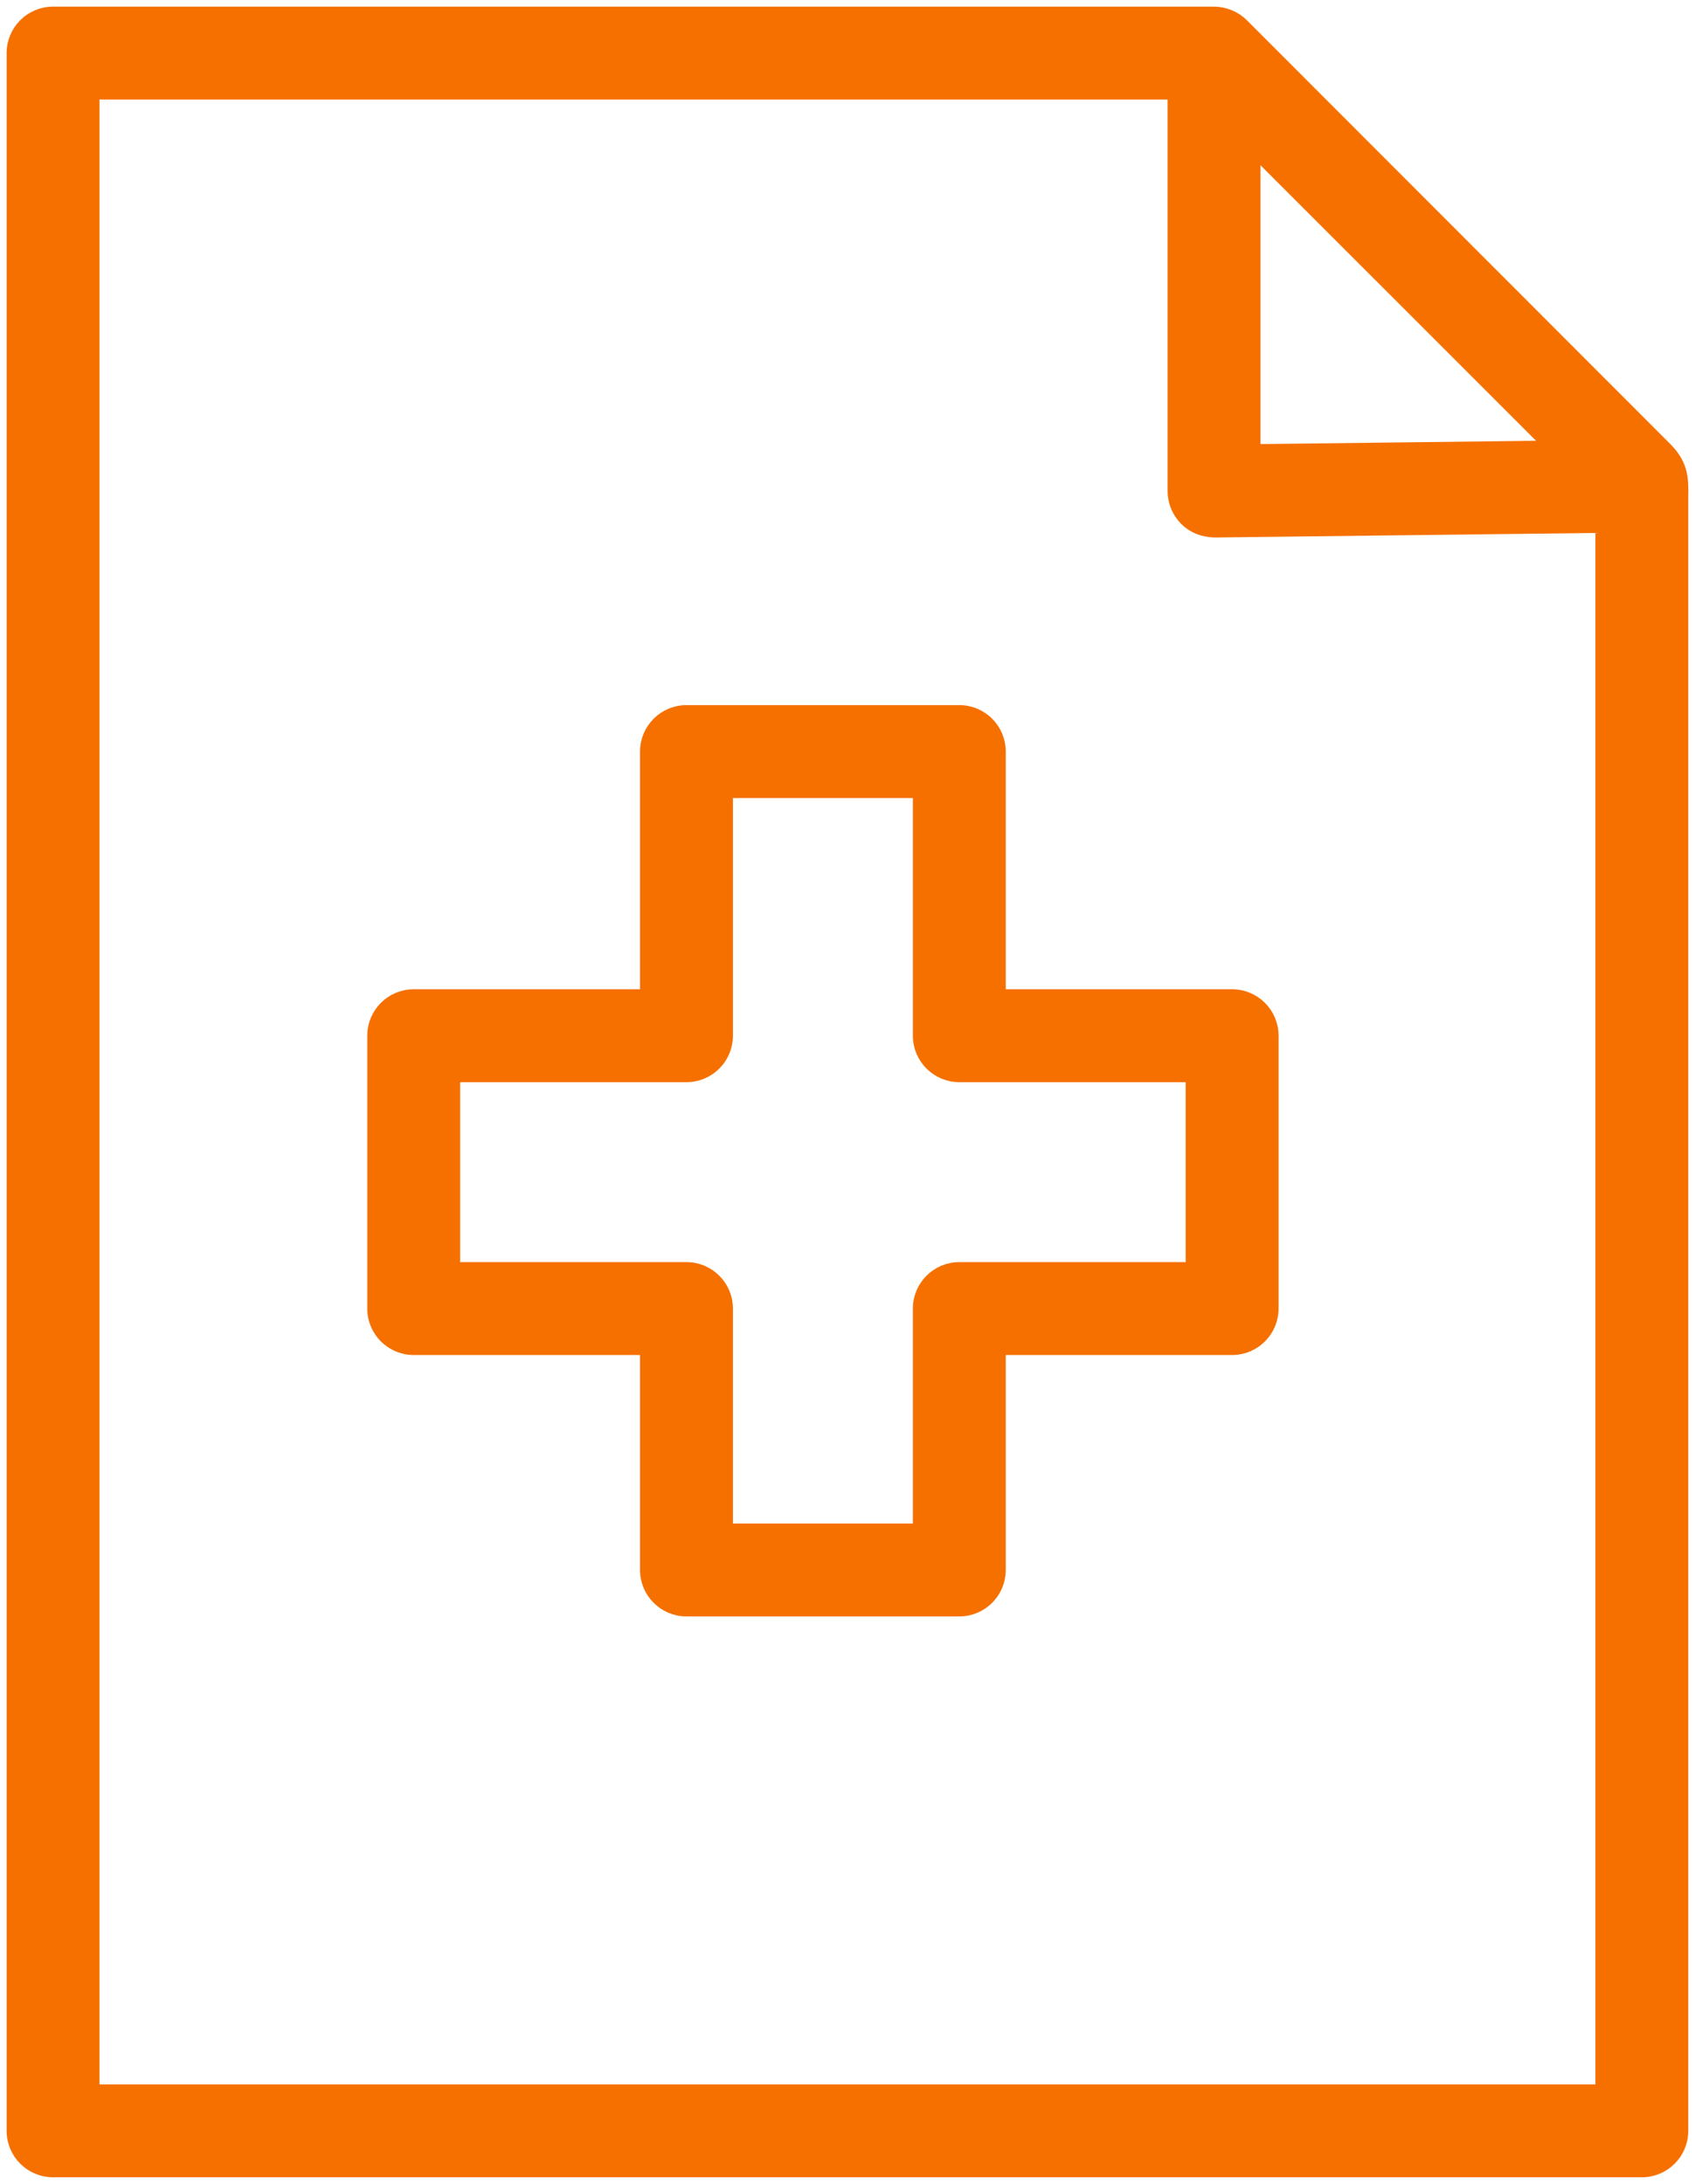
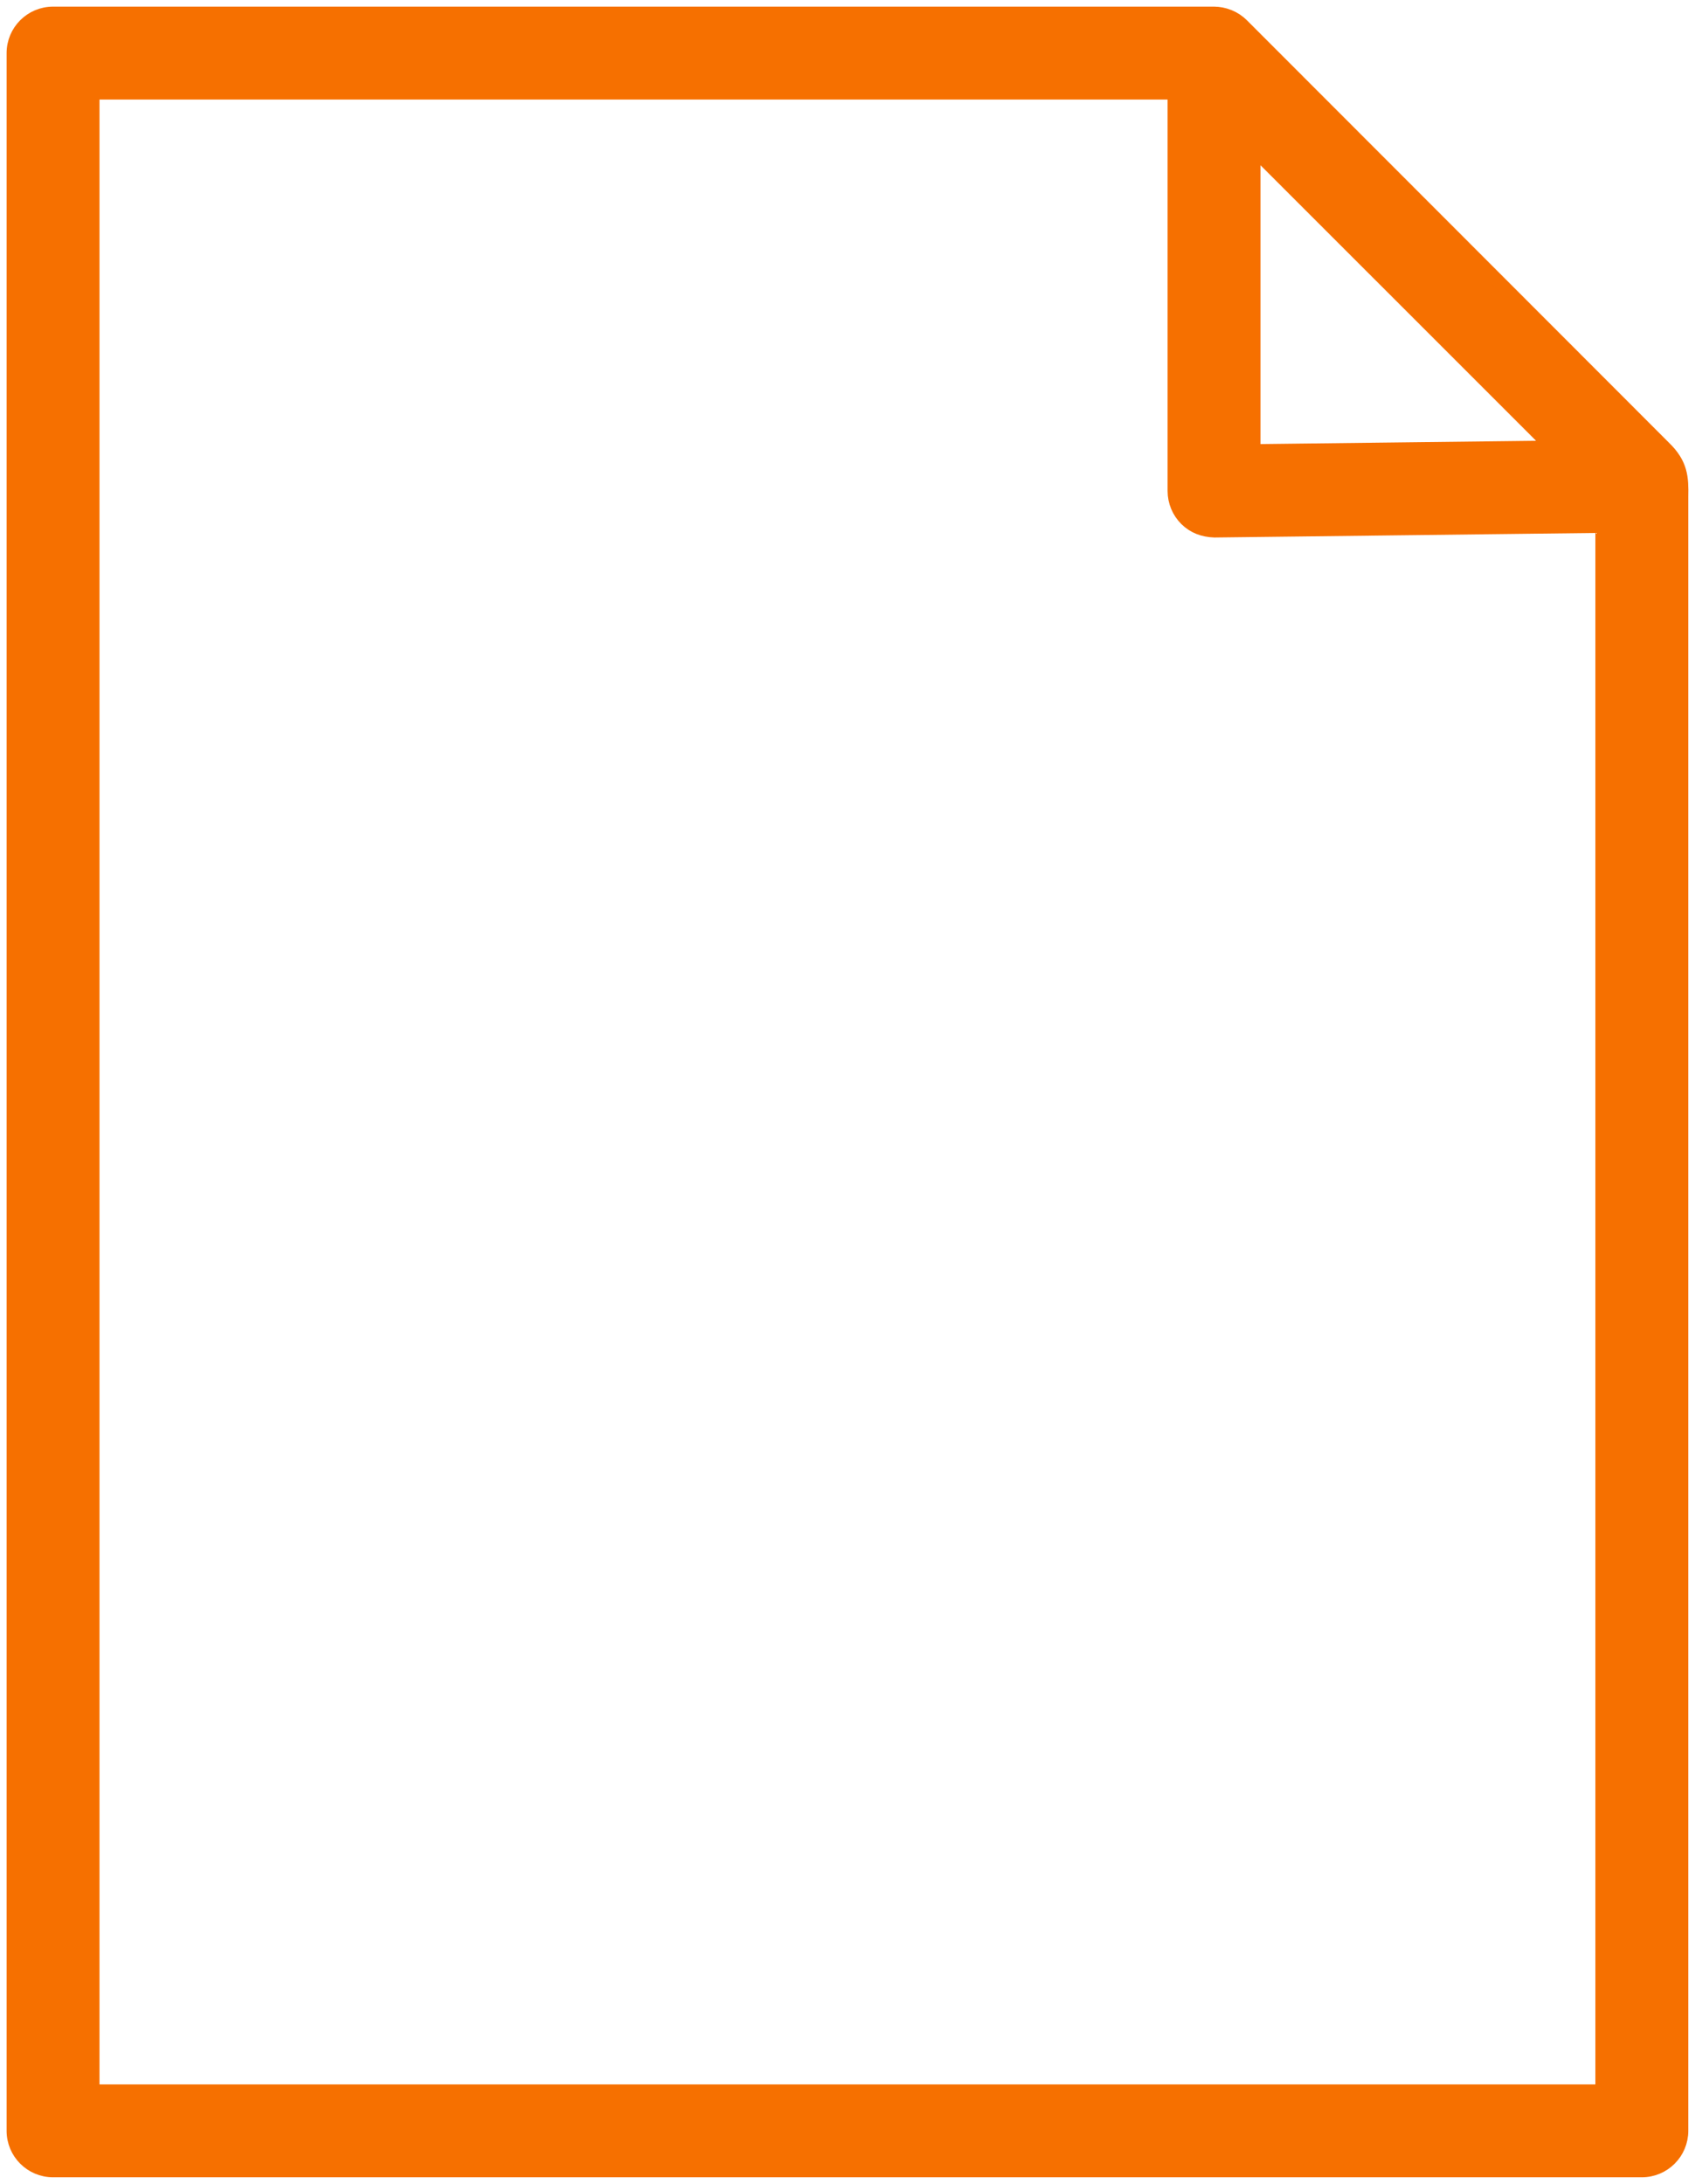
<svg xmlns="http://www.w3.org/2000/svg" viewBox="5966.665 4959.035 63.866 82.282" width="63.866" height="82.282" data-guides="{&quot;vertical&quot;:[],&quot;horizontal&quot;:[]}">
  <path fill="#f67000" stroke="#f67000" fill-opacity="1" stroke-width="0.5" stroke-opacity="1" color="rgb(51, 51, 51)" fill-rule="evenodd" font-size-adjust="none" id="tSvg1865ae334ce" title="Path 9" d="M 6029.375 4975.893 C 6024.074 4970.587 6018.773 4965.282 6013.471 4959.976C 6013.331 4959.836 6013.163 4959.725 6012.979 4959.649C 6012.972 4959.647 6012.964 4959.644 6012.956 4959.642C 6012.783 4959.572 6012.597 4959.536 6012.409 4959.535C 5997.828 4959.535 5983.246 4959.535 5968.664 4959.535C 5967.836 4959.535 5967.164 4960.207 5967.164 4961.035C 5967.164 4987.129 5967.164 5013.223 5967.164 5039.317C 5967.164 5040.145 5967.836 5040.817 5968.664 5040.817C 5988.619 5040.817 6008.574 5040.817 6028.528 5040.817C 6029.357 5040.817 6030.028 5040.145 6030.028 5039.317C 6030.028 5018.791 6030.028 4998.265 6030.028 4977.739C 6030.042 4977.039 6030.021 4976.518 6029.375 4975.893ZM 6013.909 4964.657 C 6017.653 4968.4 6021.396 4972.142 6025.139 4975.885C 6021.396 4975.93 6017.653 4975.974 6013.909 4976.019C 6013.909 4972.232 6013.909 4968.444 6013.909 4964.657ZM 6027.028 5037.818 C 6008.074 5037.818 5989.119 5037.818 5970.164 5037.818C 5970.164 5012.724 5970.164 4987.63 5970.164 4962.536C 5983.746 4962.536 5997.328 4962.536 6010.909 4962.536C 6010.909 4967.536 6010.909 4972.536 6010.909 4977.536C 6010.909 4977.937 6011.069 4978.321 6011.354 4978.603C 6011.639 4978.885 6012.002 4979.023 6012.426 4979.036C 6017.294 4978.978 6022.161 4978.92 6027.028 4978.862C 6027.028 4998.514 6027.028 5018.166 6027.028 5037.818Z" />
-   <path fill="#f67000" stroke="#f67000" fill-opacity="1" stroke-width="0.5" stroke-opacity="1" color="rgb(51, 51, 51)" fill-rule="evenodd" font-size-adjust="none" id="tSvgfa9b54afbc" title="Path 10" d="M 6004.311 4987.351 C 6004.311 4986.523 6003.64 4985.851 6002.811 4985.851C 5999.385 4985.851 5995.958 4985.851 5992.531 4985.851C 5991.703 4985.851 5991.031 4986.523 5991.031 4987.351C 5991.031 4990.42 5991.031 4993.488 5991.031 4996.557C 5988.105 4996.557 5985.179 4996.557 5982.253 4996.557C 5981.425 4996.557 5980.753 4997.229 5980.753 4998.057C 5980.753 5001.484 5980.753 5004.91 5980.753 5008.337C 5980.753 5009.165 5981.425 5009.837 5982.253 5009.837C 5985.179 5009.837 5988.105 5009.837 5991.031 5009.837C 5991.031 5012.62 5991.031 5015.403 5991.031 5018.186C 5991.031 5019.014 5991.703 5019.686 5992.531 5019.686C 5995.958 5019.686 5999.385 5019.686 6002.811 5019.686C 6003.64 5019.686 6004.311 5019.014 6004.311 5018.186C 6004.311 5015.403 6004.311 5012.62 6004.311 5009.837C 6007.238 5009.837 6010.164 5009.837 6013.09 5009.837C 6013.919 5009.837 6014.59 5009.165 6014.59 5008.337C 6014.59 5004.91 6014.59 5001.484 6014.59 4998.057C 6014.59 4997.229 6013.919 4996.557 6013.09 4996.557C 6010.164 4996.557 6007.238 4996.557 6004.311 4996.557C 6004.311 4993.488 6004.311 4990.42 6004.311 4987.351ZM 6011.59 4999.557 C 6011.59 5001.984 6011.59 5004.41 6011.59 5006.837C 6008.664 5006.837 6005.738 5006.837 6002.811 5006.837C 6001.983 5006.837 6001.311 5007.509 6001.311 5008.337C 6001.311 5011.12 6001.311 5013.903 6001.311 5016.686C 5998.885 5016.686 5996.458 5016.686 5994.031 5016.686C 5994.031 5013.903 5994.031 5011.12 5994.031 5008.337C 5994.031 5007.509 5993.36 5006.837 5992.531 5006.837C 5989.605 5006.837 5986.679 5006.837 5983.753 5006.837C 5983.753 5004.41 5983.753 5001.984 5983.753 4999.557C 5986.679 4999.557 5989.605 4999.557 5992.531 4999.557C 5993.36 4999.557 5994.031 4998.885 5994.031 4998.057C 5994.031 4994.988 5994.031 4991.92 5994.031 4988.851C 5996.458 4988.851 5998.885 4988.851 6001.311 4988.851C 6001.311 4991.92 6001.311 4994.988 6001.311 4998.057C 6001.311 4998.885 6001.983 4999.557 6002.811 4999.557C 6005.738 4999.557 6008.664 4999.557 6011.59 4999.557Z" />
  <defs />
</svg>